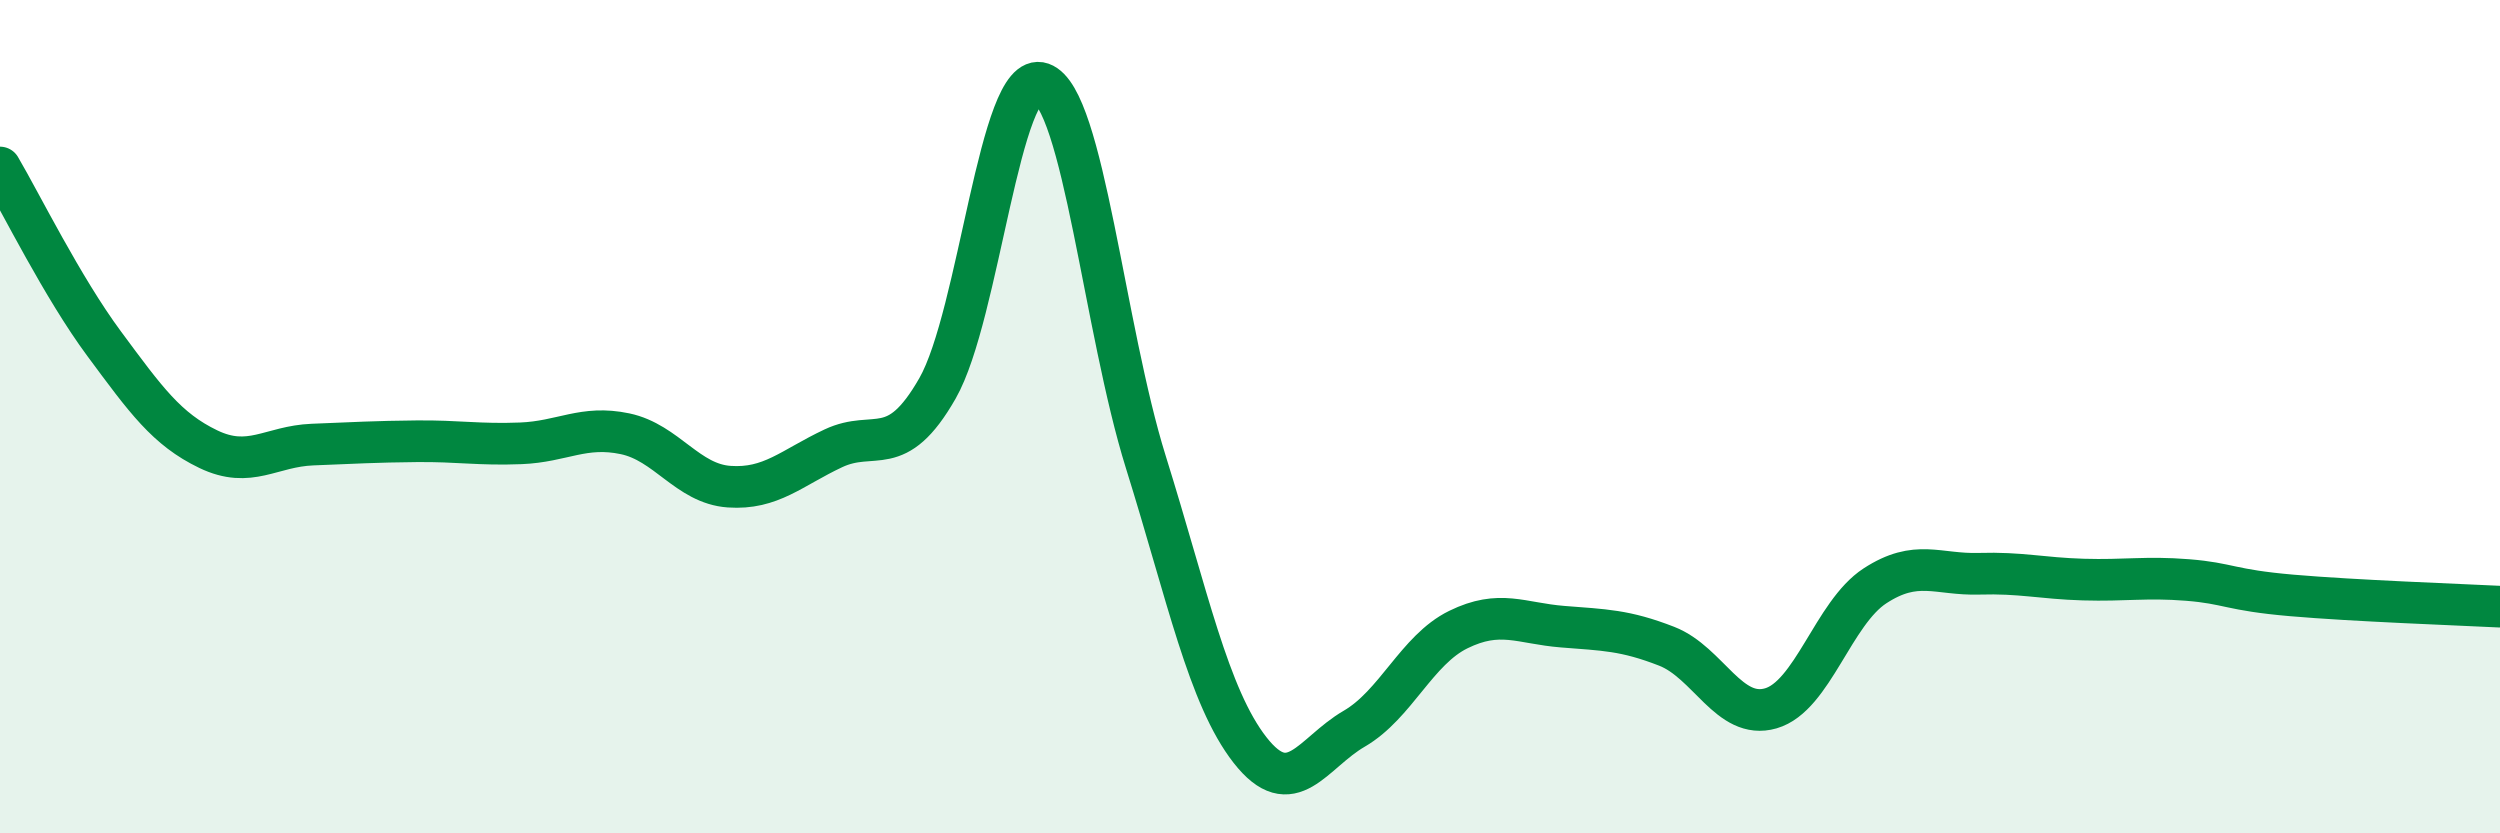
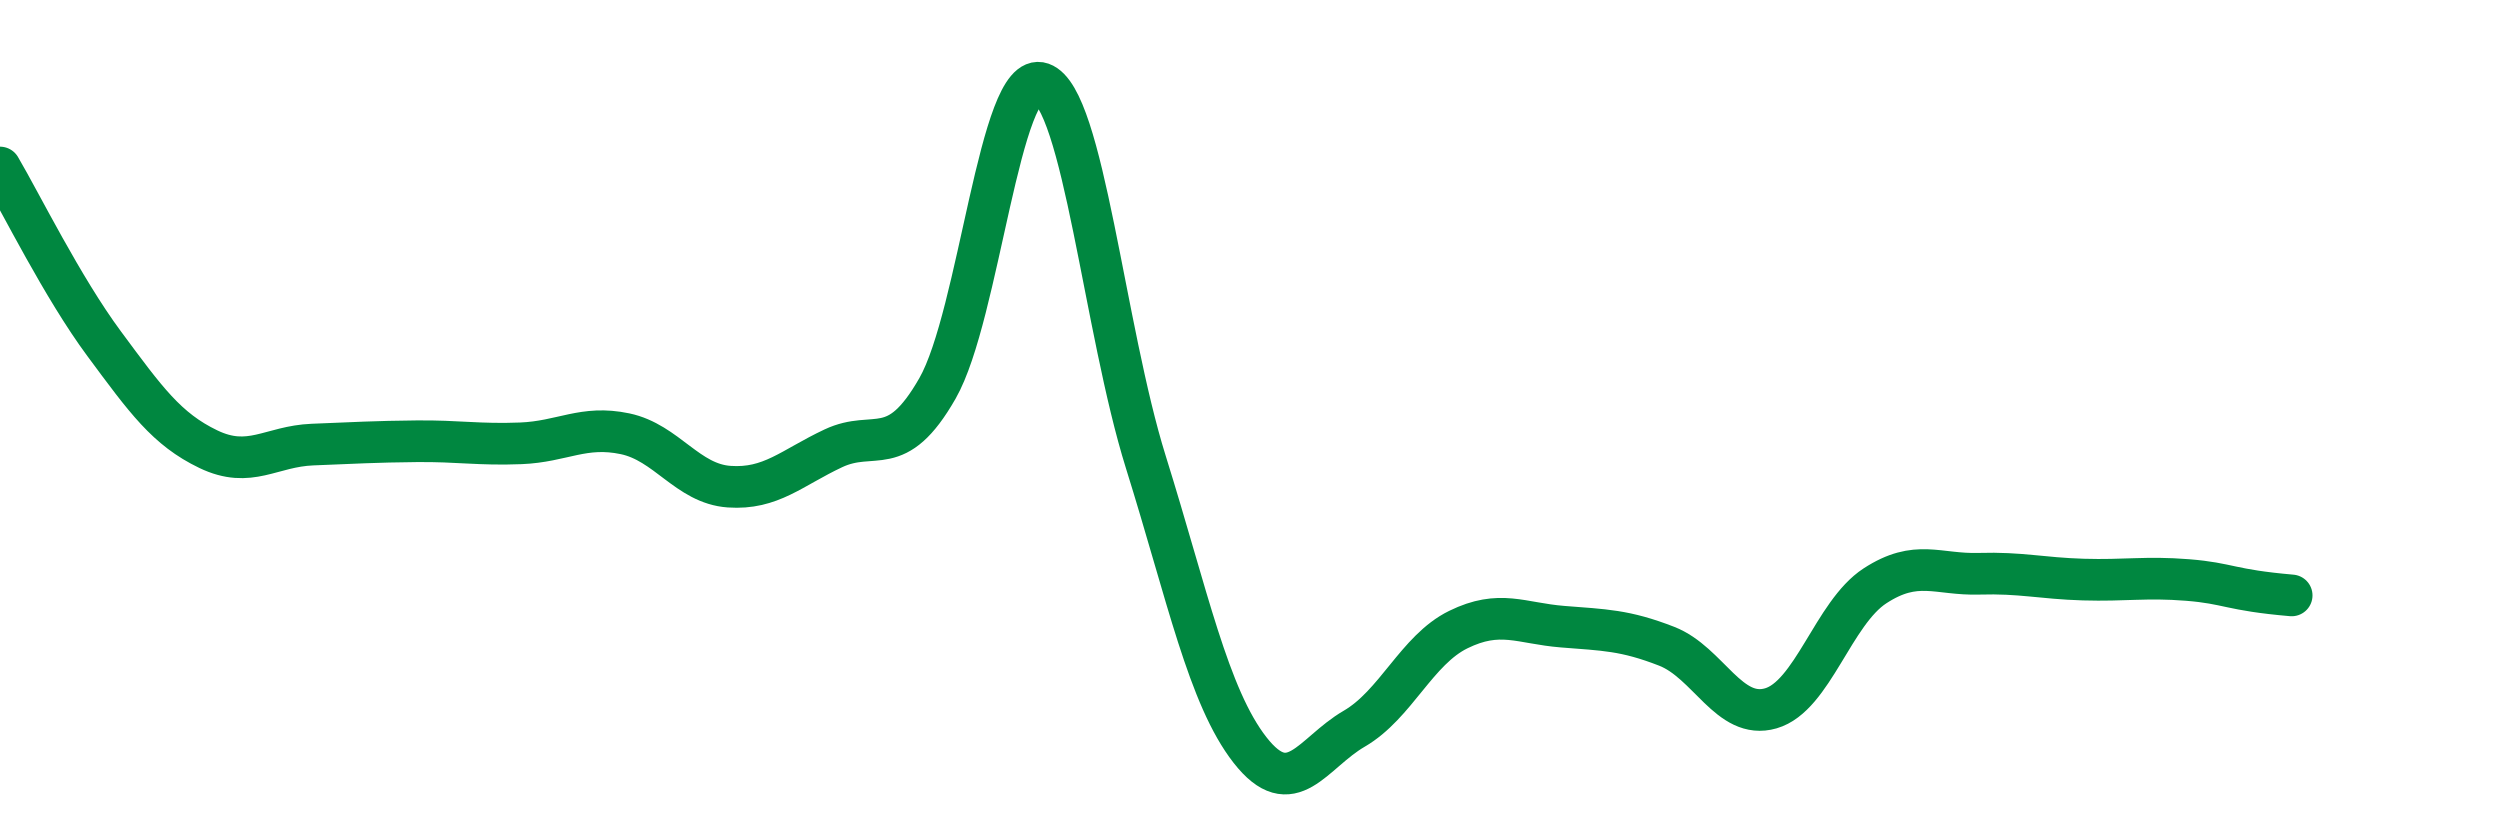
<svg xmlns="http://www.w3.org/2000/svg" width="60" height="20" viewBox="0 0 60 20">
-   <path d="M 0,4.02 C 0.5,4.87 1.5,6.9 2.5,8.25 C 3.5,9.6 4,10.3 5,10.78 C 6,11.26 6.5,10.71 7.5,10.67 C 8.5,10.63 9,10.6 10,10.59 C 11,10.58 11.5,10.68 12.5,10.64 C 13.5,10.6 14,10.2 15,10.41 C 16,10.62 16.5,11.61 17.5,11.68 C 18.5,11.75 19,11.23 20,10.76 C 21,10.29 21.5,11.07 22.5,9.32 C 23.5,7.57 24,1.65 25,2 C 26,2.35 26.5,7.89 27.5,11.09 C 28.5,14.29 29,16.72 30,18 C 31,19.28 31.5,18.07 32.5,17.49 C 33.5,16.91 34,15.6 35,15.11 C 36,14.62 36.5,14.96 37.5,15.04 C 38.5,15.12 39,15.12 40,15.51 C 41,15.9 41.5,17.29 42.5,17 C 43.5,16.71 44,14.71 45,14.06 C 46,13.41 46.5,13.8 47.5,13.77 C 48.5,13.74 49,13.88 50,13.91 C 51,13.94 51.5,13.84 52.5,13.92 C 53.5,14 53.5,14.16 55,14.29 C 56.5,14.42 59,14.51 60,14.56L60 20L0 20Z" fill="#008740" opacity="0.1" stroke-linecap="round" stroke-linejoin="round" />
-   <path d="M 0,4.02 C 0.5,4.87 1.5,6.9 2.5,8.25 C 3.5,9.6 4,10.3 5,10.78 C 6,11.26 6.5,10.71 7.5,10.67 C 8.5,10.63 9,10.6 10,10.59 C 11,10.58 11.5,10.68 12.5,10.64 C 13.5,10.6 14,10.2 15,10.41 C 16,10.62 16.5,11.61 17.5,11.68 C 18.5,11.75 19,11.23 20,10.76 C 21,10.29 21.5,11.07 22.5,9.32 C 23.5,7.57 24,1.65 25,2 C 26,2.35 26.5,7.89 27.5,11.09 C 28.5,14.29 29,16.72 30,18 C 31,19.28 31.5,18.07 32.5,17.49 C 33.5,16.91 34,15.6 35,15.11 C 36,14.62 36.5,14.96 37.5,15.04 C 38.5,15.12 39,15.12 40,15.51 C 41,15.9 41.5,17.29 42.5,17 C 43.5,16.71 44,14.71 45,14.06 C 46,13.41 46.5,13.8 47.5,13.77 C 48.5,13.74 49,13.88 50,13.91 C 51,13.94 51.5,13.84 52.5,13.92 C 53.5,14 53.5,14.16 55,14.29 C 56.5,14.42 59,14.51 60,14.56" stroke="#008740" stroke-width="1" fill="none" stroke-linecap="round" stroke-linejoin="round" />
+   <path d="M 0,4.02 C 0.5,4.87 1.5,6.9 2.5,8.25 C 3.5,9.6 4,10.3 5,10.78 C 6,11.26 6.5,10.71 7.5,10.67 C 8.5,10.63 9,10.6 10,10.59 C 11,10.58 11.5,10.68 12.5,10.64 C 13.5,10.6 14,10.2 15,10.41 C 16,10.62 16.5,11.61 17.5,11.68 C 18.5,11.75 19,11.23 20,10.76 C 21,10.29 21.5,11.07 22.5,9.32 C 23.5,7.57 24,1.65 25,2 C 26,2.35 26.5,7.89 27.5,11.09 C 28.5,14.29 29,16.72 30,18 C 31,19.28 31.5,18.07 32.5,17.49 C 33.5,16.91 34,15.6 35,15.11 C 36,14.62 36.5,14.96 37.5,15.04 C 38.5,15.12 39,15.12 40,15.51 C 41,15.9 41.5,17.29 42.5,17 C 43.5,16.71 44,14.71 45,14.06 C 46,13.41 46.5,13.8 47.5,13.77 C 48.5,13.74 49,13.88 50,13.91 C 51,13.94 51.5,13.84 52.5,13.92 C 53.5,14 53.5,14.16 55,14.29 " stroke="#008740" stroke-width="1" fill="none" stroke-linecap="round" stroke-linejoin="round" />
</svg>